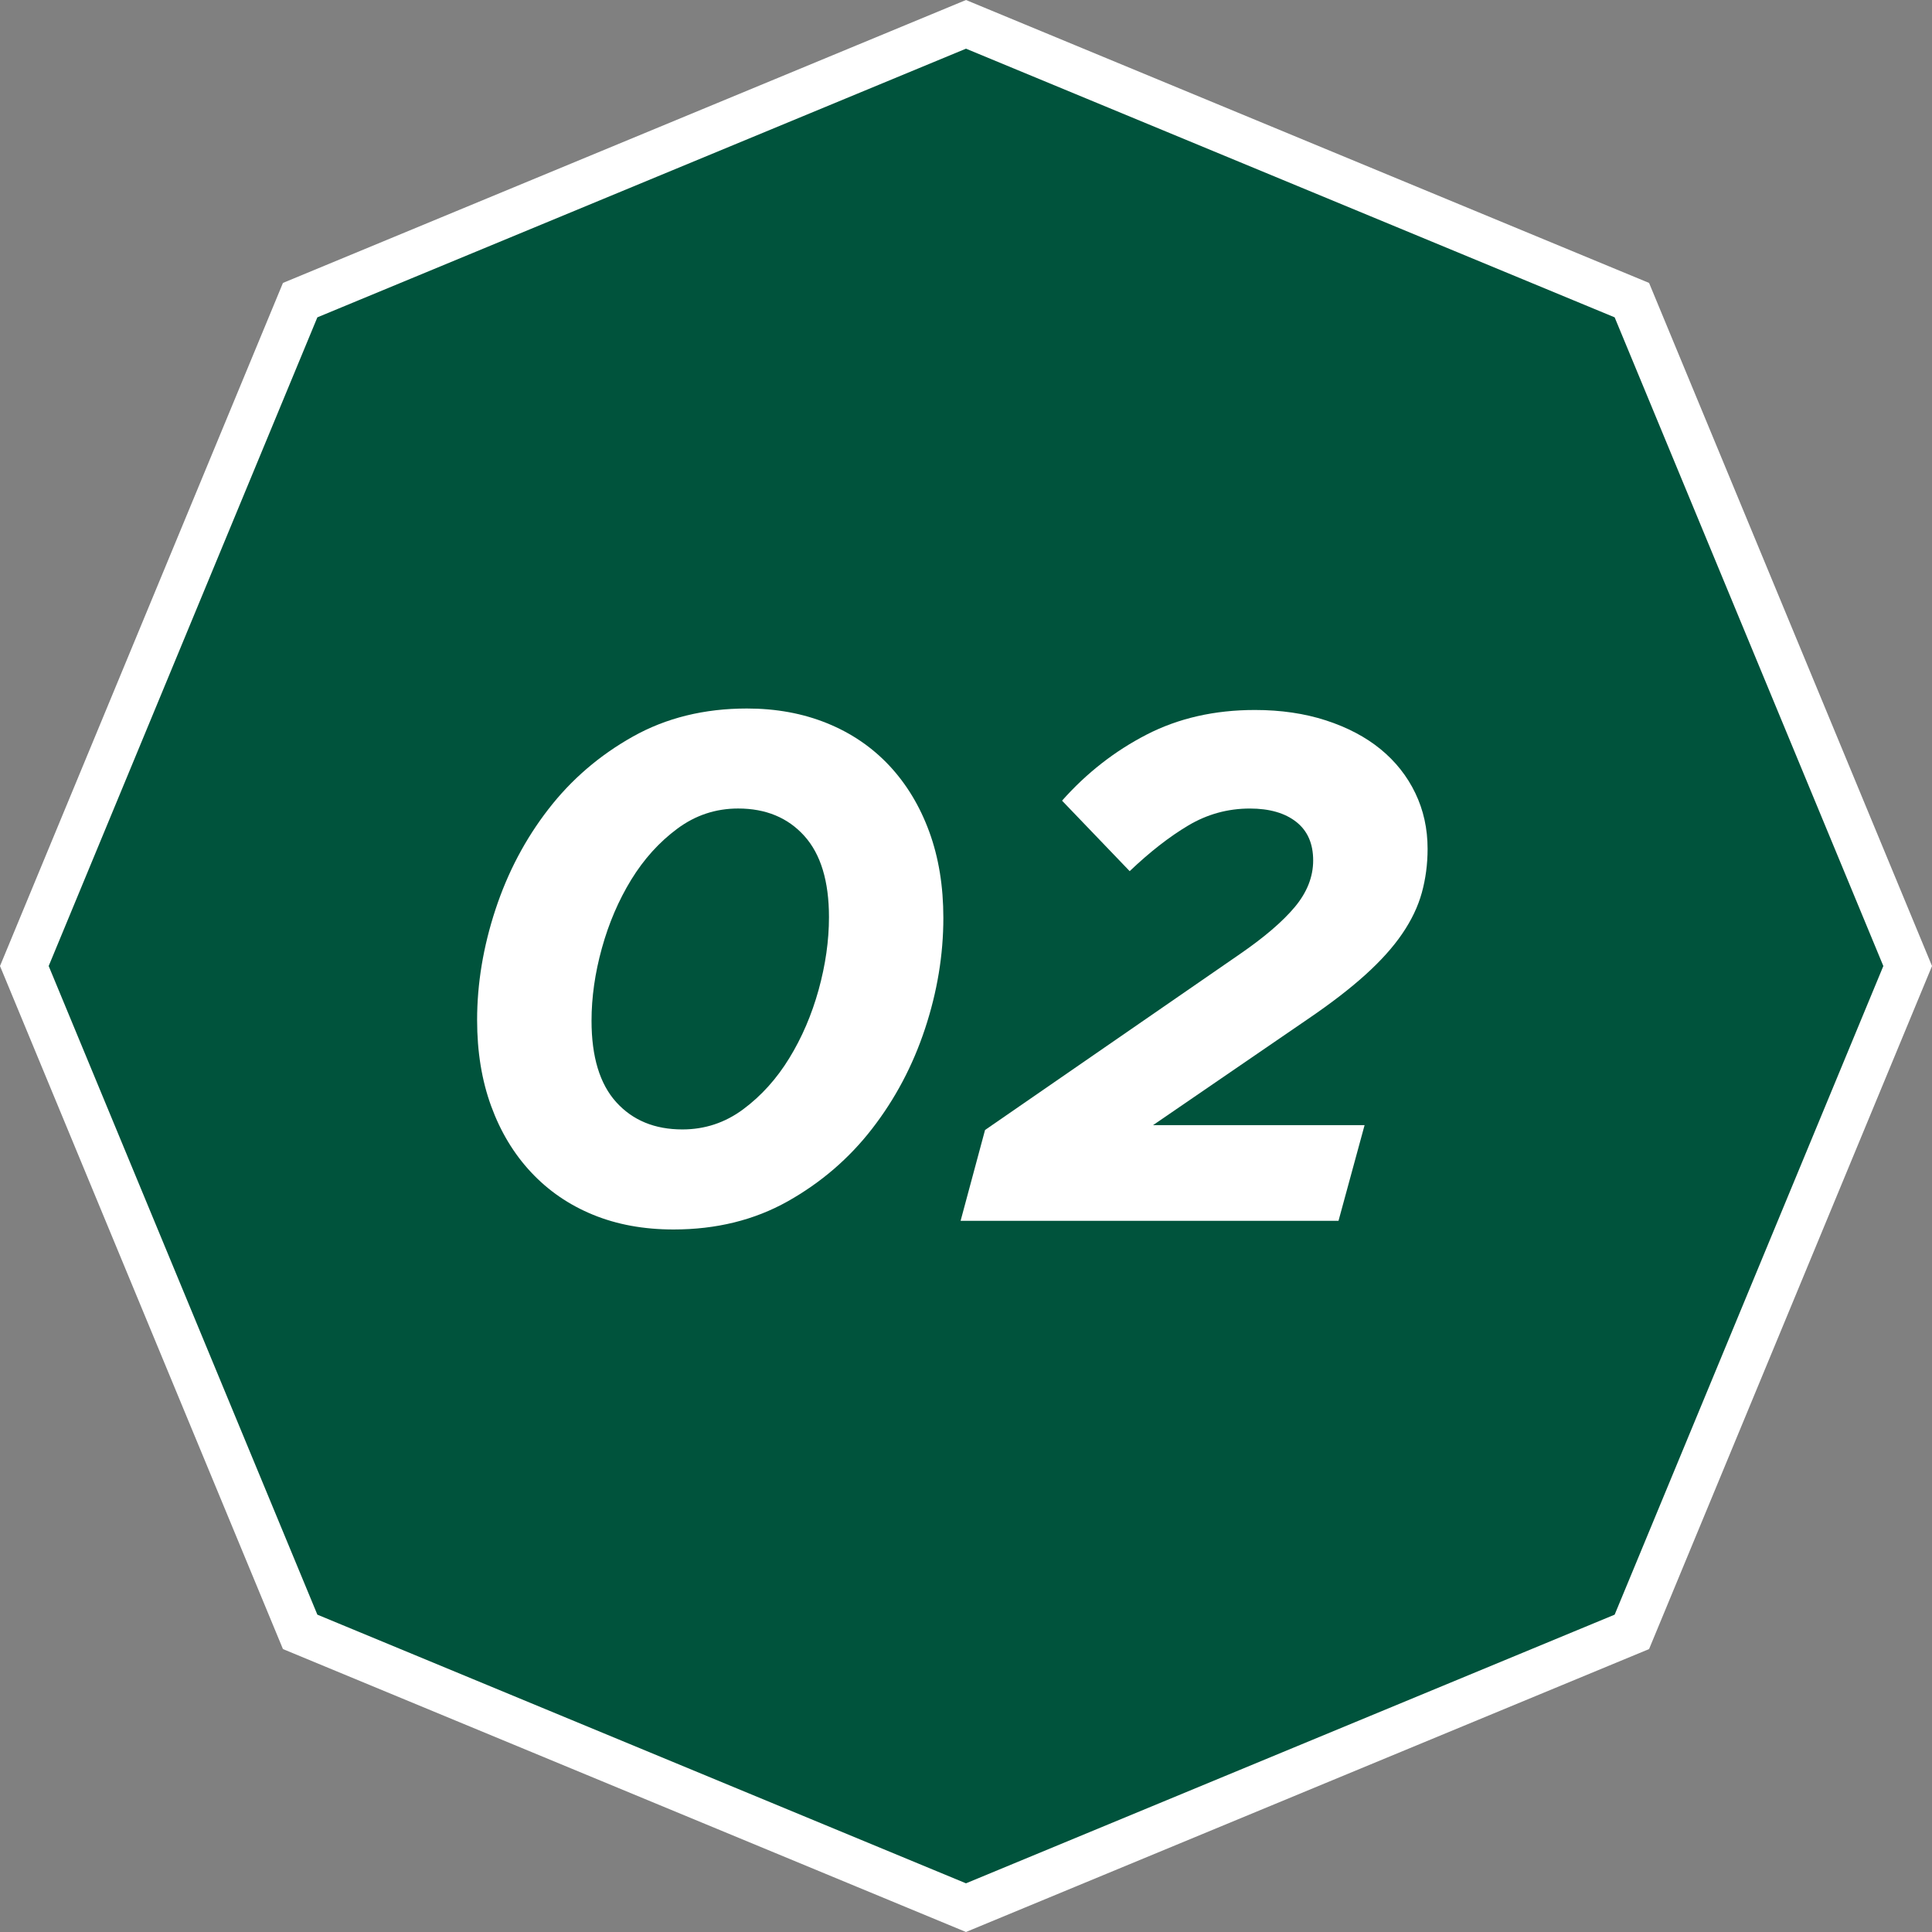
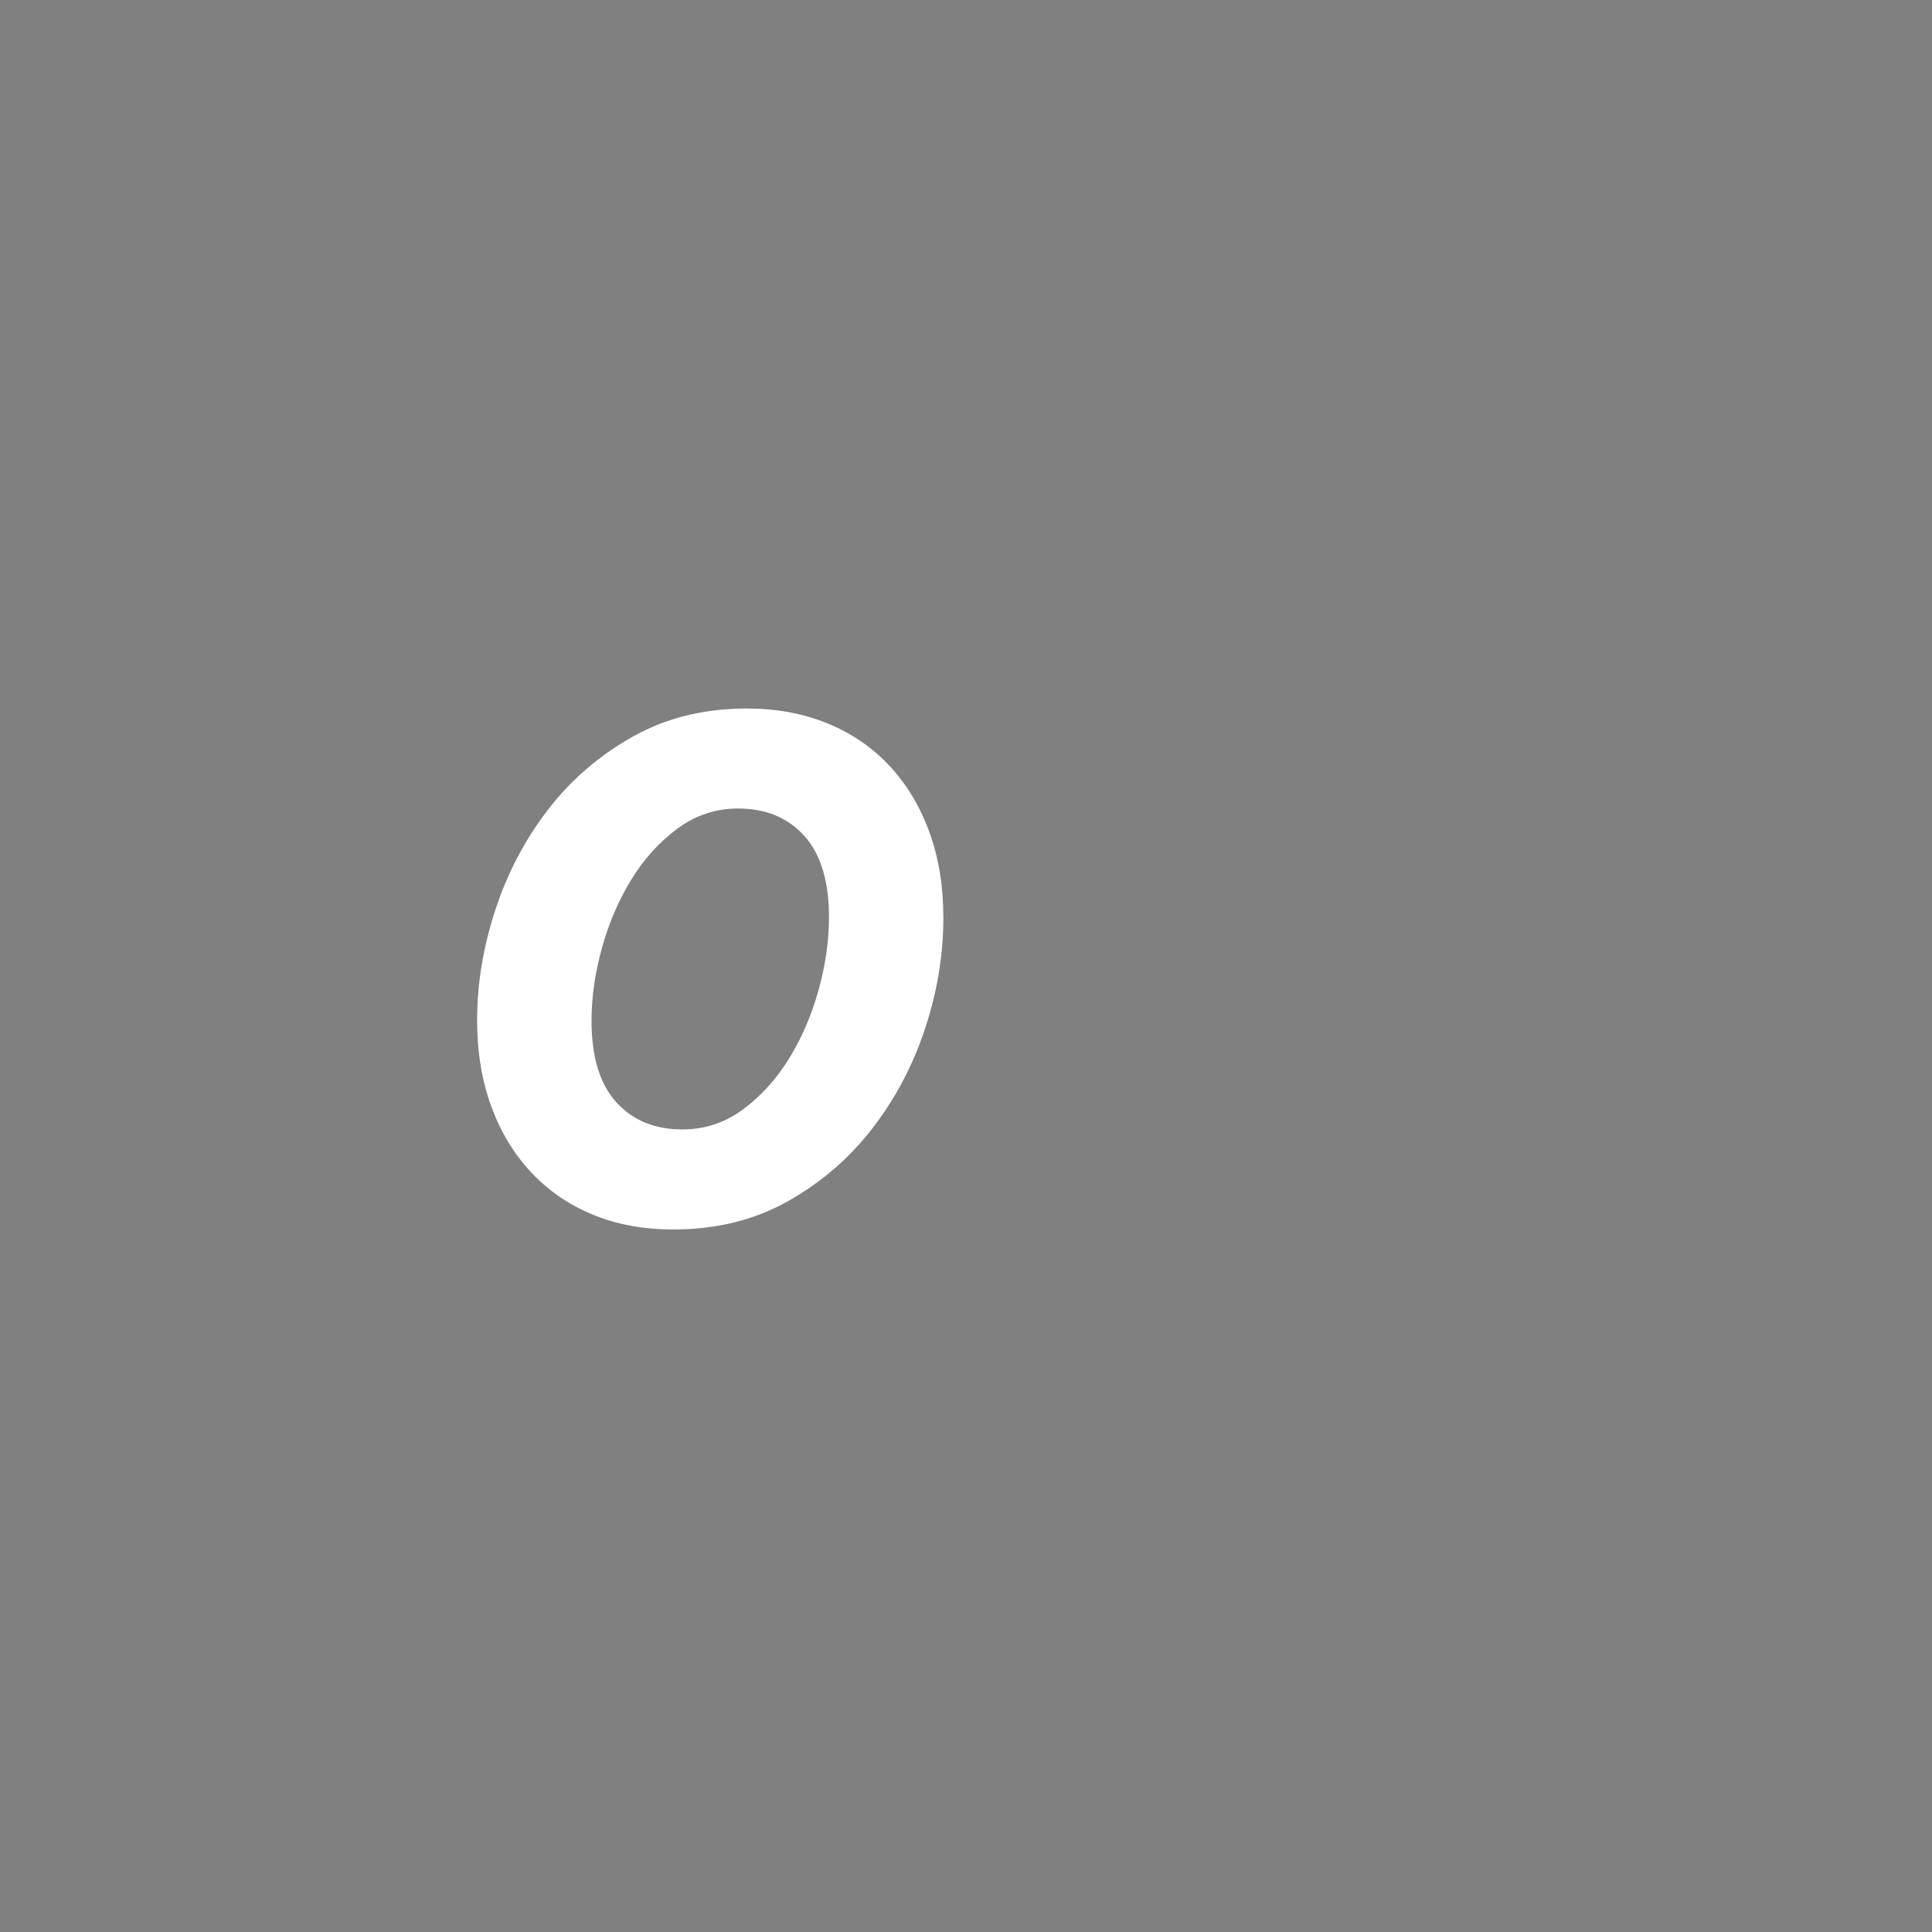
<svg xmlns="http://www.w3.org/2000/svg" version="1.1" id="レイヤー_1" x="0px" y="0px" width="95.468px" height="95.467px" viewBox="0 0 95.468 95.467" enable-background="new 0 0 95.468 95.467" xml:space="preserve">
  <rect x="0" y="0" width="95.468" height="95.467" fill="#808080" stroke="none" />
-   <polygon fill="#00533C" stroke="#FFFFFF" stroke-width="2.222" stroke-miterlimit="10" points="47.733,1.203 14.832,14.831   1.203,47.735 14.832,80.637 47.733,94.265 80.637,80.637 94.266,47.735 80.637,14.831 " />
  <g>
    <g>
      <path fill="#FFFFFF" d="M29.3,60.024c-1.185-0.486-2.204-1.185-3.058-2.099c-0.853-0.911-1.51-2.003-1.973-3.271    s-0.693-2.685-0.693-4.249c0-1.801,0.302-3.62,0.906-5.458c0.604-1.836,1.476-3.489,2.614-4.959    c1.137-1.471,2.529-2.667,4.177-3.591c1.647-0.924,3.525-1.387,5.636-1.387c1.445,0,2.767,0.243,3.963,0.729    c1.197,0.486,2.222,1.185,3.076,2.097c0.853,0.914,1.51,2.005,1.973,3.272c0.463,1.268,0.694,2.685,0.694,4.249    c0,1.825-0.302,3.65-0.906,5.476s-1.476,3.472-2.614,4.941c-1.137,1.469-2.53,2.667-4.177,3.592    c-1.648,0.924-3.526,1.387-5.636,1.387C31.813,60.754,30.485,60.511,29.3,60.024z M36.722,54.816    c0.895-0.664,1.655-1.507,2.279-2.526c0.625-1.018,1.108-2.145,1.45-3.377c0.34-1.232,0.512-2.431,0.512-3.592    c0-1.777-0.407-3.116-1.22-4.017c-0.813-0.9-1.902-1.352-3.269-1.352c-1.107,0-2.109,0.332-3.004,0.996    c-0.896,0.664-1.655,1.506-2.28,2.524c-0.624,1.02-1.106,2.146-1.448,3.379s-0.512,2.429-0.512,3.59    c0,1.779,0.406,3.118,1.218,4.019c0.813,0.9,1.903,1.35,3.27,1.35C34.826,55.81,35.826,55.48,36.722,54.816z" />
-       <path fill="#FFFFFF" d="M48.675,55.838l12.587-8.689c1.209-0.832,2.116-1.608,2.722-2.333c0.604-0.725,0.905-1.491,0.905-2.298    c0-0.831-0.278-1.467-0.836-1.905c-0.556-0.438-1.321-0.66-2.292-0.66c-1.091,0-2.104,0.28-3.04,0.835    c-0.938,0.558-1.903,1.311-2.899,2.259l-3.342-3.483c1.209-1.363,2.602-2.452,4.178-3.264c1.577-0.812,3.361-1.217,5.352-1.217    c1.28,0,2.45,0.171,3.509,0.514c1.06,0.345,1.96,0.818,2.7,1.423c0.737,0.604,1.311,1.326,1.716,2.168    c0.406,0.842,0.608,1.76,0.608,2.756c0,0.757-0.096,1.48-0.285,2.168c-0.19,0.688-0.514,1.363-0.968,2.027    c-0.451,0.664-1.059,1.339-1.82,2.027c-0.762,0.688-1.699,1.41-2.812,2.168l-7.681,5.263H67.43l-1.289,4.729H47.467L48.675,55.838    z" />
    </g>
  </g>
</svg>